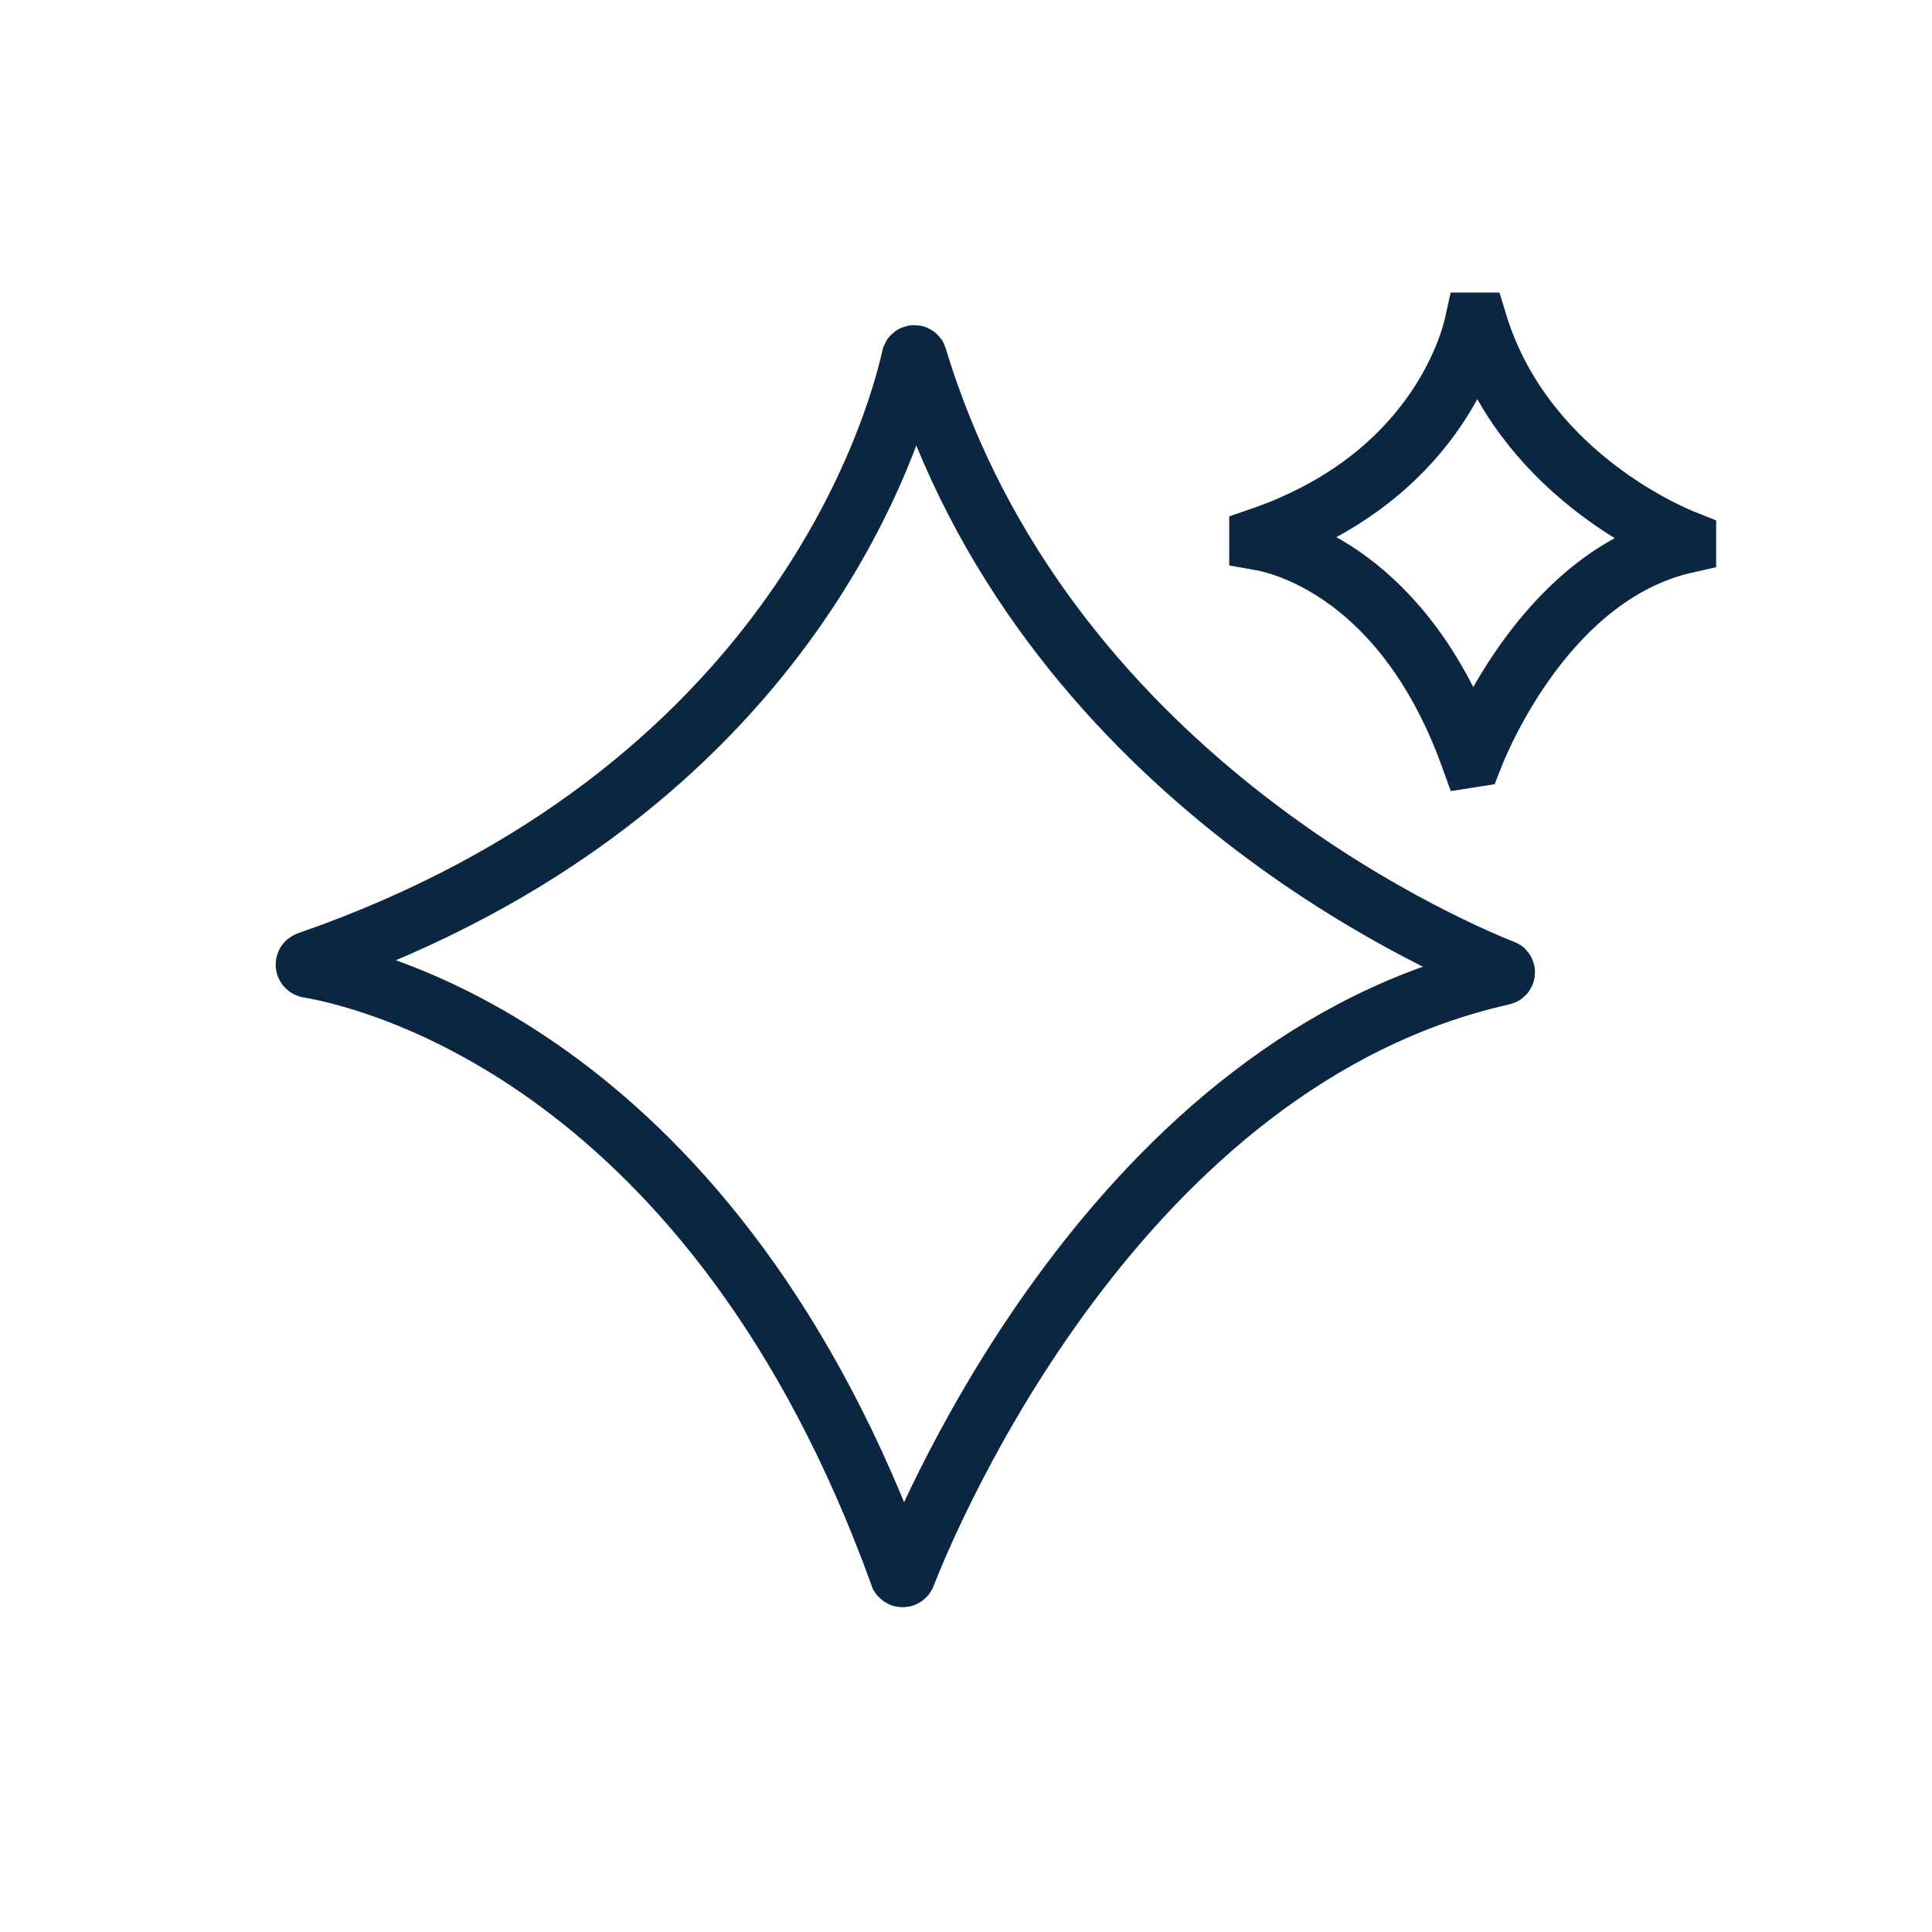
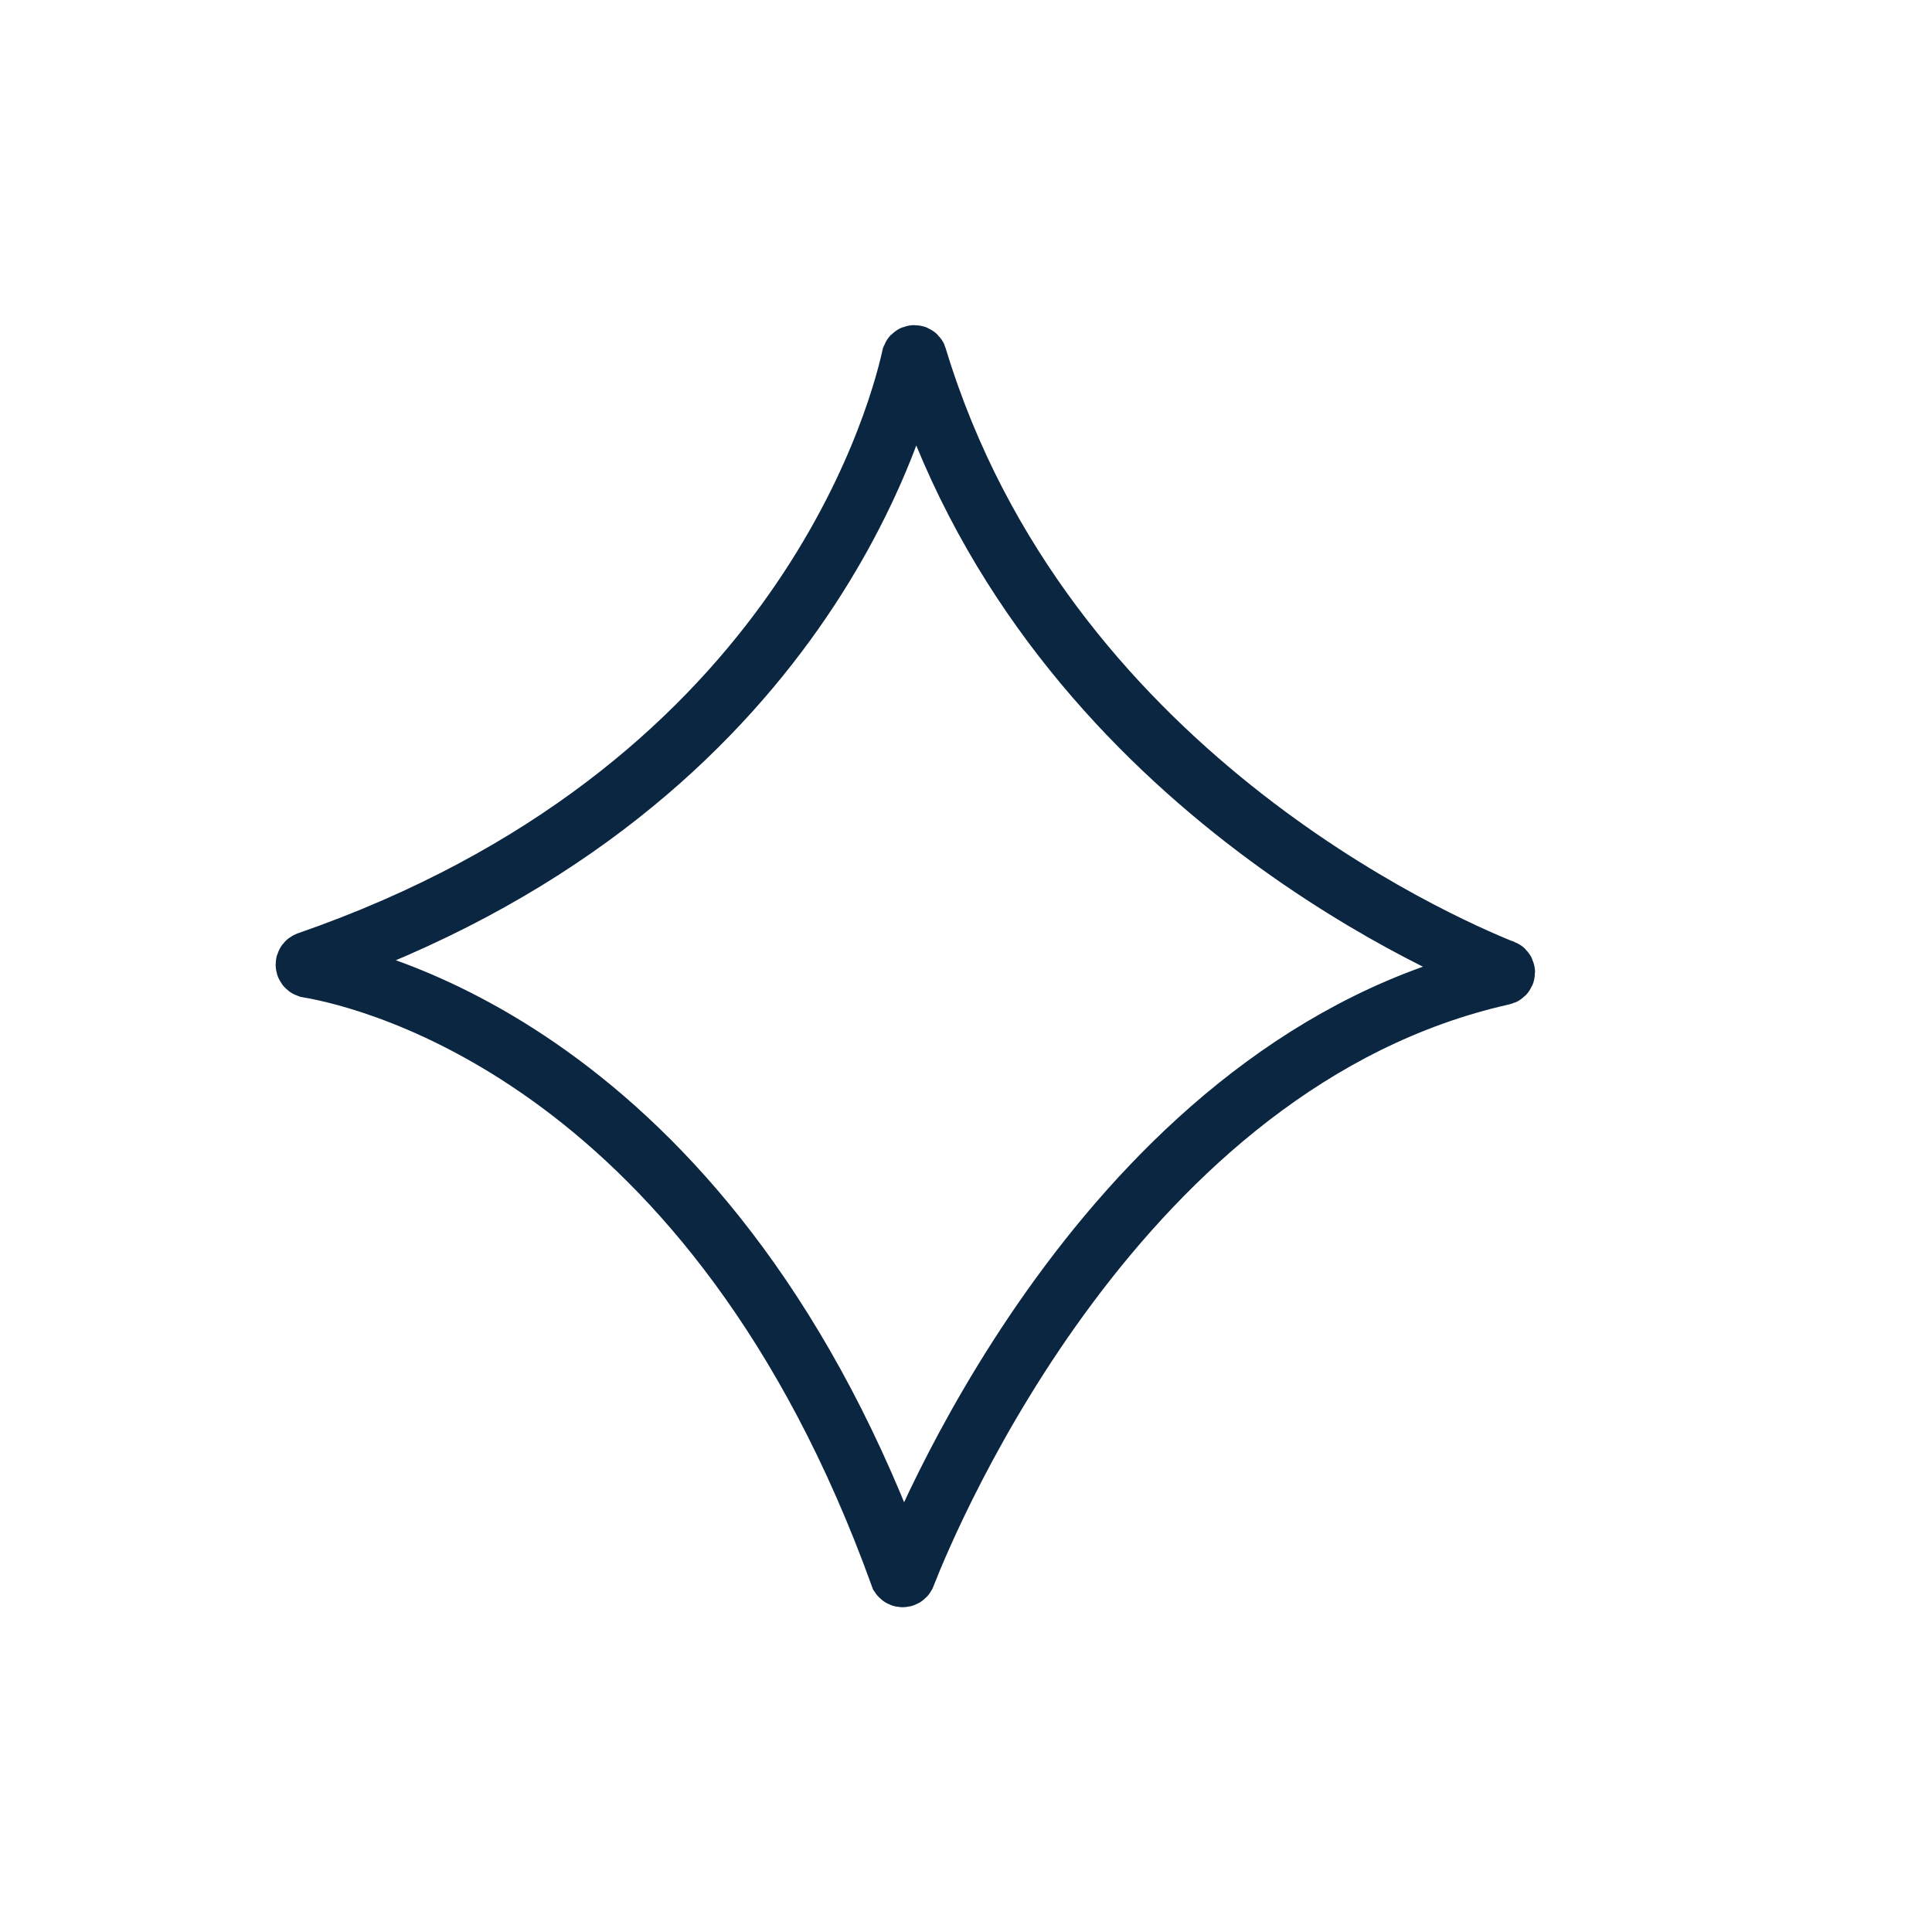
<svg xmlns="http://www.w3.org/2000/svg" width="64" height="64" viewBox="0 0 64 64" fill="none">
  <path d="M30 52.16C30.81 50.09 37.06 35.16 49.76 32.3C49.783 32.3 49.806 32.29 49.823 32.273C49.84 32.256 49.85 32.233 49.85 32.209C49.85 32.186 49.84 32.163 49.823 32.146C49.806 32.129 49.783 32.12 49.76 32.12C47.62 31.259 34.54 25.549 30.38 11.86C30.38 11.836 30.37 11.813 30.353 11.796C30.336 11.779 30.314 11.77 30.29 11.77C30.266 11.77 30.243 11.779 30.226 11.796C30.209 11.813 30.2 11.836 30.2 11.86C29.69 14.13 26.26 26.29 10.2 31.86C10.18 31.866 10.162 31.879 10.15 31.896C10.137 31.913 10.131 31.933 10.131 31.954C10.131 31.976 10.137 31.996 10.15 32.013C10.162 32.03 10.18 32.043 10.2 32.05C12.44 32.429 23.68 35.19 29.82 52.2C29.831 52.216 29.847 52.228 29.865 52.235C29.884 52.242 29.904 52.244 29.923 52.239C29.942 52.235 29.96 52.225 29.973 52.211C29.987 52.197 29.996 52.179 30 52.16Z" stroke="#0B2641" stroke-width="2" />
-   <path d="M48.79 25.079C49.08 24.34 51.31 19.009 55.85 17.989V17.919C55.09 17.619 50.42 15.579 48.93 10.69H48.86C48.68 11.509 47.46 15.85 41.72 17.82V17.89C42.52 18.029 46.53 19.009 48.72 25.09L48.79 25.079Z" stroke="#0B2641" stroke-width="2" />
</svg>